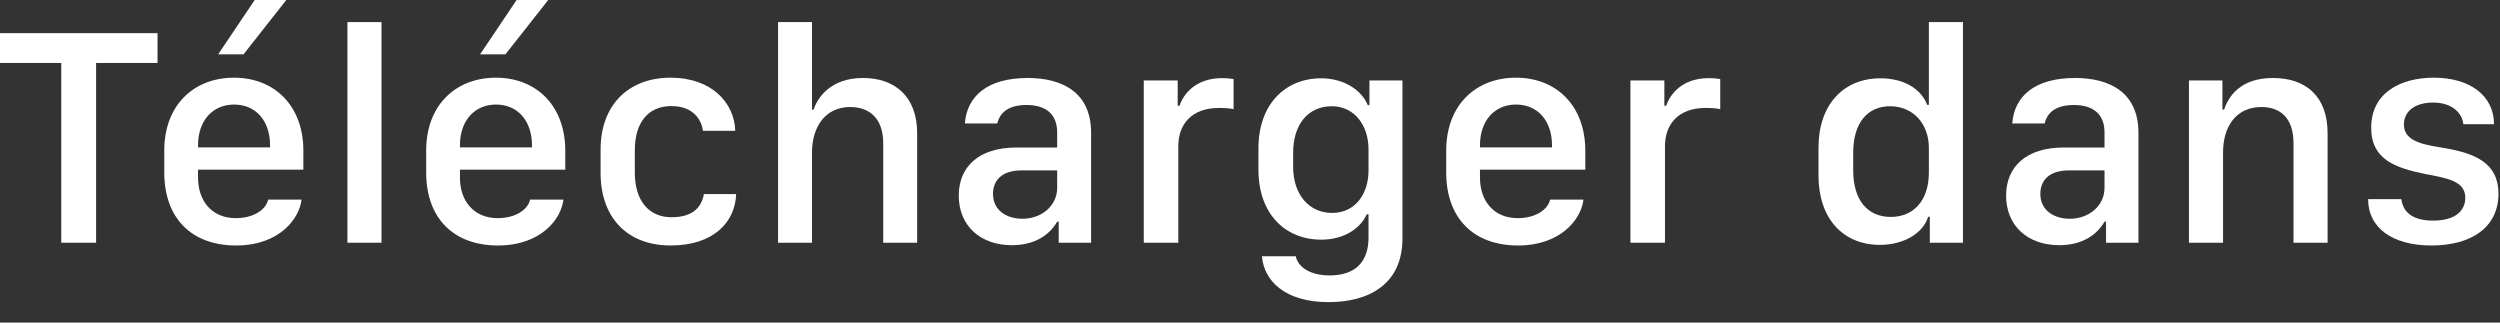
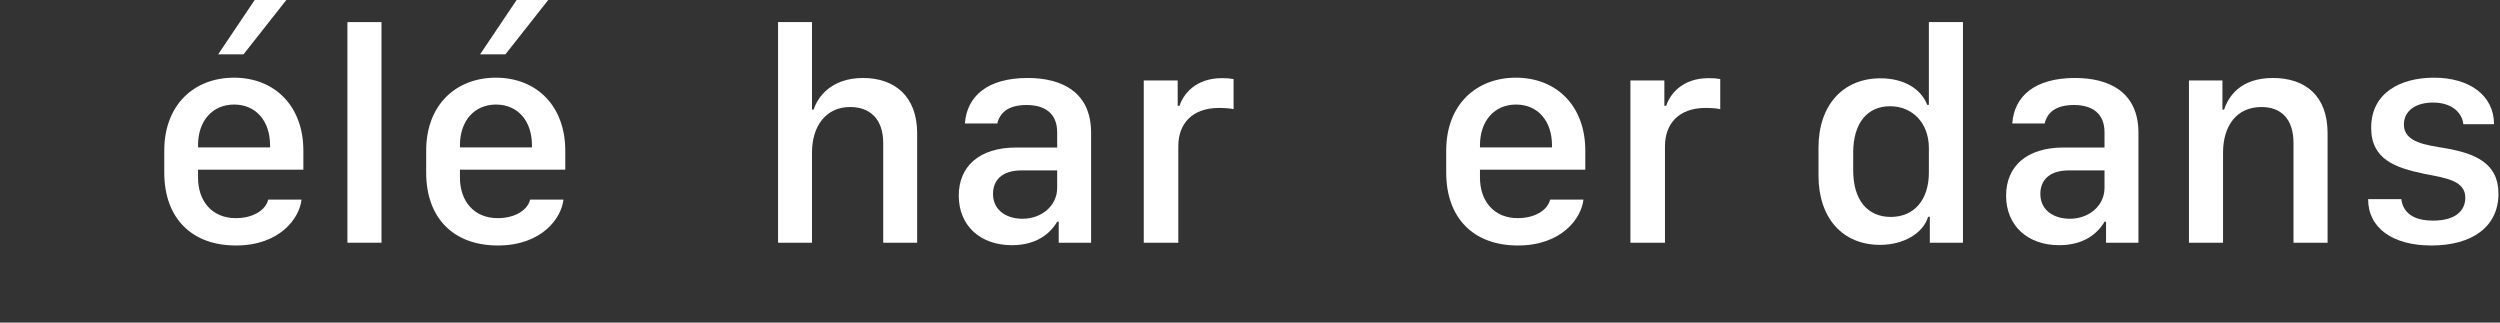
<svg xmlns="http://www.w3.org/2000/svg" fill="none" height="100%" overflow="visible" preserveAspectRatio="none" style="display: block;" viewBox="0 0 93 12" width="100%">
  <rect x="0" y="0" width="93" height="12" fill="#333333" stroke="none" />
  <g id="Tlcharger dans">
    <path d="M88.208 4.752C88.208 3.438 89.316 2.89 90.544 2.89C91.869 2.89 92.777 3.552 92.777 4.62H91.635C91.6 4.226 91.241 3.815 90.51 3.815C89.864 3.815 89.425 4.118 89.425 4.637C89.425 5.306 90.281 5.397 90.949 5.511C92.075 5.705 92.943 6.065 92.943 7.207C92.943 8.424 91.977 9.132 90.447 9.132C89.013 9.132 88.094 8.487 88.094 7.407H89.328C89.396 7.893 89.744 8.207 90.51 8.207C91.361 8.207 91.709 7.824 91.709 7.356C91.709 6.728 91.018 6.625 90.207 6.471C89.105 6.242 88.208 5.934 88.208 4.752Z" fill="white" id="Vector" />
    <path d="M81.429 9.029V2.993H82.674V4.078H82.737C82.891 3.604 83.331 2.901 84.553 2.901C85.769 2.901 86.586 3.575 86.586 4.952V9.029H85.318V5.323C85.318 4.403 84.839 3.981 84.125 3.981C83.188 3.981 82.697 4.7 82.697 5.677V9.029H81.429Z" fill="white" id="Vector_2" />
    <path d="M76.603 9.121C75.432 9.121 74.627 8.401 74.627 7.276C74.627 6.208 75.37 5.488 76.763 5.488H78.288V4.923C78.288 4.232 77.848 3.906 77.151 3.906C76.466 3.906 76.158 4.192 76.061 4.592H74.856C74.93 3.581 75.689 2.901 77.191 2.901C78.482 2.901 79.55 3.438 79.55 4.94V9.029H78.345V8.247H78.288C78.019 8.709 77.494 9.121 76.603 9.121ZM76.997 8.138C77.717 8.138 78.288 7.647 78.288 6.99V6.339H76.963C76.226 6.339 75.901 6.711 75.901 7.213C75.901 7.841 76.426 8.138 76.997 8.138Z" fill="white" id="Vector_3" />
    <path d="M69.955 2.913C70.806 2.913 71.457 3.29 71.692 3.901H71.754V0.822H73.022V9.029H71.789V8.064H71.726C71.543 8.675 70.818 9.109 69.938 9.109C68.55 9.109 67.648 8.121 67.648 6.528V5.494C67.648 3.901 68.568 2.913 69.955 2.913ZM70.309 3.952C69.464 3.952 68.939 4.58 68.939 5.677V6.339C68.939 7.442 69.47 8.07 70.338 8.07C71.195 8.07 71.754 7.447 71.754 6.419V5.505C71.754 4.575 71.143 3.952 70.309 3.952Z" fill="white" id="Vector_4" />
    <path d="M60.652 9.029V2.993H61.914V3.935H61.983C62.114 3.529 62.554 2.907 63.565 2.907C63.736 2.907 63.873 2.918 63.993 2.941V4.061C63.885 4.032 63.662 4.015 63.45 4.015C62.434 4.015 61.937 4.62 61.937 5.437V9.029H60.652Z" fill="white" id="Vector_5" />
    <path d="M56.466 9.132C54.821 9.132 53.799 8.121 53.799 6.419V5.603C53.799 3.889 54.918 2.89 56.392 2.89C57.905 2.89 58.973 3.941 58.973 5.603V6.311H55.055V6.608C55.055 7.476 55.569 8.115 56.46 8.115C57.123 8.115 57.579 7.801 57.665 7.424H58.904C58.83 8.121 58.093 9.132 56.466 9.132ZM55.055 5.483H57.734V5.403C57.734 4.495 57.203 3.889 56.397 3.889C55.592 3.889 55.055 4.495 55.055 5.403V5.483Z" fill="white" id="Vector_6" />
-     <path d="M49.458 10.246C50.435 10.246 50.909 9.726 50.909 8.835V7.973H50.84C50.612 8.498 49.995 8.915 49.15 8.915C47.819 8.915 46.814 7.967 46.814 6.316V5.523C46.814 3.872 47.813 2.913 49.15 2.913C50.041 2.913 50.68 3.398 50.88 3.912H50.943V2.993H52.171V8.875C52.171 10.566 50.932 11.239 49.418 11.239C47.791 11.239 47.014 10.434 46.945 9.532H48.202C48.282 9.937 48.744 10.246 49.458 10.246ZM49.544 3.952C48.659 3.952 48.105 4.632 48.105 5.677V6.202C48.105 7.247 48.704 7.921 49.555 7.921C50.423 7.921 50.909 7.202 50.909 6.345V5.551C50.909 4.677 50.395 3.952 49.544 3.952Z" fill="white" id="Vector_7" />
    <path d="M42.548 9.029V2.993H43.81V3.935H43.879C44.01 3.529 44.45 2.907 45.46 2.907C45.632 2.907 45.769 2.918 45.889 2.941V4.061C45.78 4.032 45.557 4.015 45.346 4.015C44.33 4.015 43.833 4.62 43.833 5.437V9.029H42.548Z" fill="white" id="Vector_8" />
    <path d="M37.642 9.121C36.471 9.121 35.666 8.401 35.666 7.276C35.666 6.208 36.408 5.488 37.802 5.488H39.327V4.923C39.327 4.232 38.887 3.906 38.19 3.906C37.505 3.906 37.197 4.192 37.099 4.592H35.894C35.969 3.581 36.728 2.901 38.23 2.901C39.521 2.901 40.589 3.438 40.589 4.94V9.029H39.384V8.247H39.327C39.058 8.709 38.533 9.121 37.642 9.121ZM38.036 8.138C38.756 8.138 39.327 7.647 39.327 6.99V6.339H38.002C37.265 6.339 36.94 6.711 36.94 7.213C36.94 7.841 37.465 8.138 38.036 8.138Z" fill="white" id="Vector_9" />
    <path d="M28.944 9.029V0.822H30.206V4.078H30.269C30.4 3.649 30.891 2.901 32.102 2.901C33.279 2.901 34.118 3.581 34.118 4.957V9.029H32.856V5.328C32.856 4.409 32.348 3.981 31.628 3.981C30.72 3.981 30.206 4.695 30.206 5.677V9.029H28.944Z" fill="white" id="Vector_10" />
-     <path d="M22.342 6.431V5.557C22.342 3.941 23.347 2.89 24.946 2.89C26.488 2.89 27.322 3.838 27.351 4.866H26.151C26.1 4.483 25.814 3.946 24.975 3.946C24.09 3.946 23.615 4.586 23.615 5.585V6.431C23.615 7.447 24.124 8.081 24.98 8.081C25.786 8.081 26.1 7.699 26.185 7.219H27.385C27.351 8.241 26.568 9.132 24.946 9.132C23.336 9.132 22.342 8.098 22.342 6.431Z" fill="white" id="Vector_11" />
    <path d="M17.859 2.022L19.218 -1.43321e-05H20.394L18.801 2.022H17.859ZM18.521 9.132C16.876 9.132 15.854 8.121 15.854 6.419V5.603C15.854 3.889 16.973 2.89 18.447 2.89C19.96 2.89 21.028 3.941 21.028 5.603V6.311H17.11V6.608C17.11 7.476 17.625 8.115 18.515 8.115C19.178 8.115 19.635 7.801 19.721 7.424H20.96C20.886 8.121 20.149 9.132 18.521 9.132ZM17.11 5.483H19.789V5.403C19.789 4.495 19.258 3.889 18.453 3.889C17.647 3.889 17.11 4.495 17.11 5.403V5.483Z" fill="white" id="Vector_12" />
    <path d="M12.924 9.029V0.822H14.192V9.029H12.924Z" fill="white" id="Vector_13" />
    <path d="M8.115 2.022L9.475 -1.43321e-05H10.651L9.058 2.022H8.115ZM8.778 9.132C7.133 9.132 6.111 8.121 6.111 6.419V5.603C6.111 3.889 7.23 2.89 8.704 2.89C10.217 2.89 11.285 3.941 11.285 5.603V6.311H7.367V6.608C7.367 7.476 7.881 8.115 8.772 8.115C9.435 8.115 9.892 7.801 9.977 7.424H11.217C11.142 8.121 10.406 9.132 8.778 9.132ZM7.367 5.483H10.046V5.403C10.046 4.495 9.515 3.889 8.709 3.889C7.904 3.889 7.367 4.495 7.367 5.403V5.483Z" fill="white" id="Vector_14" />
-     <path d="M3.575 9.029H2.279V2.342H-5.80699e-06V1.234H5.86V2.342H3.575V9.029Z" fill="white" id="Vector_15" />
  </g>
</svg>